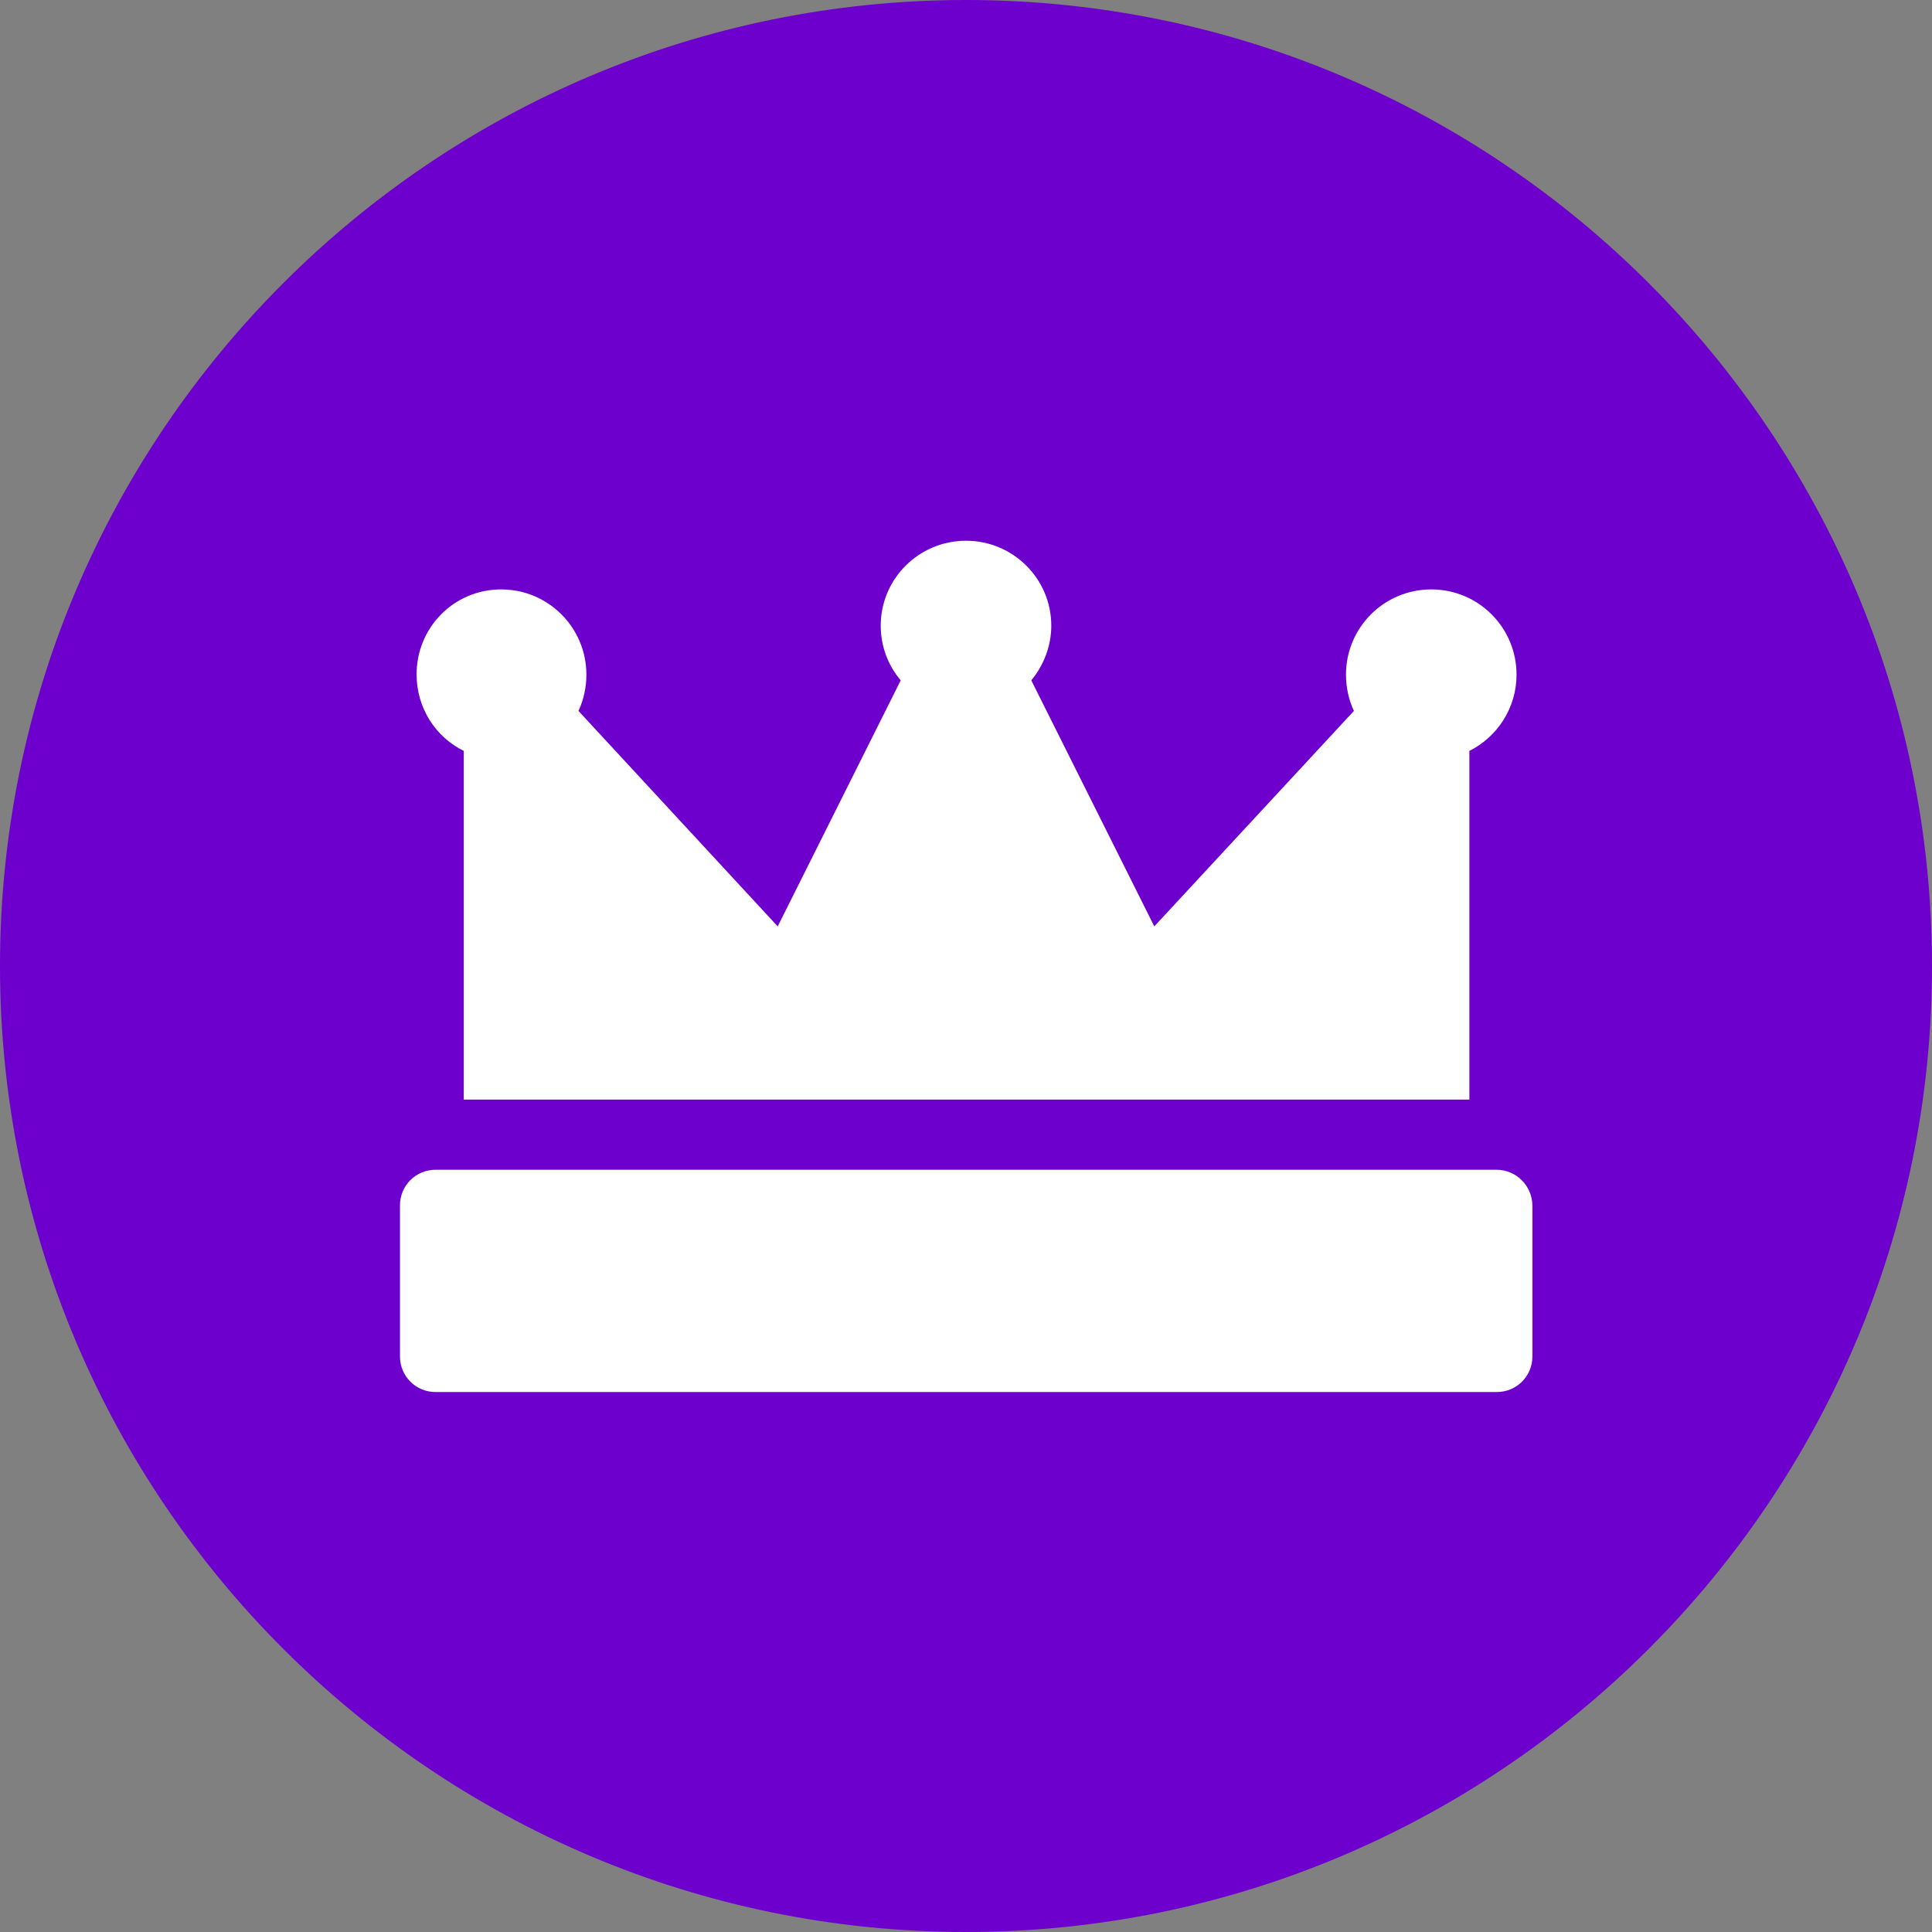
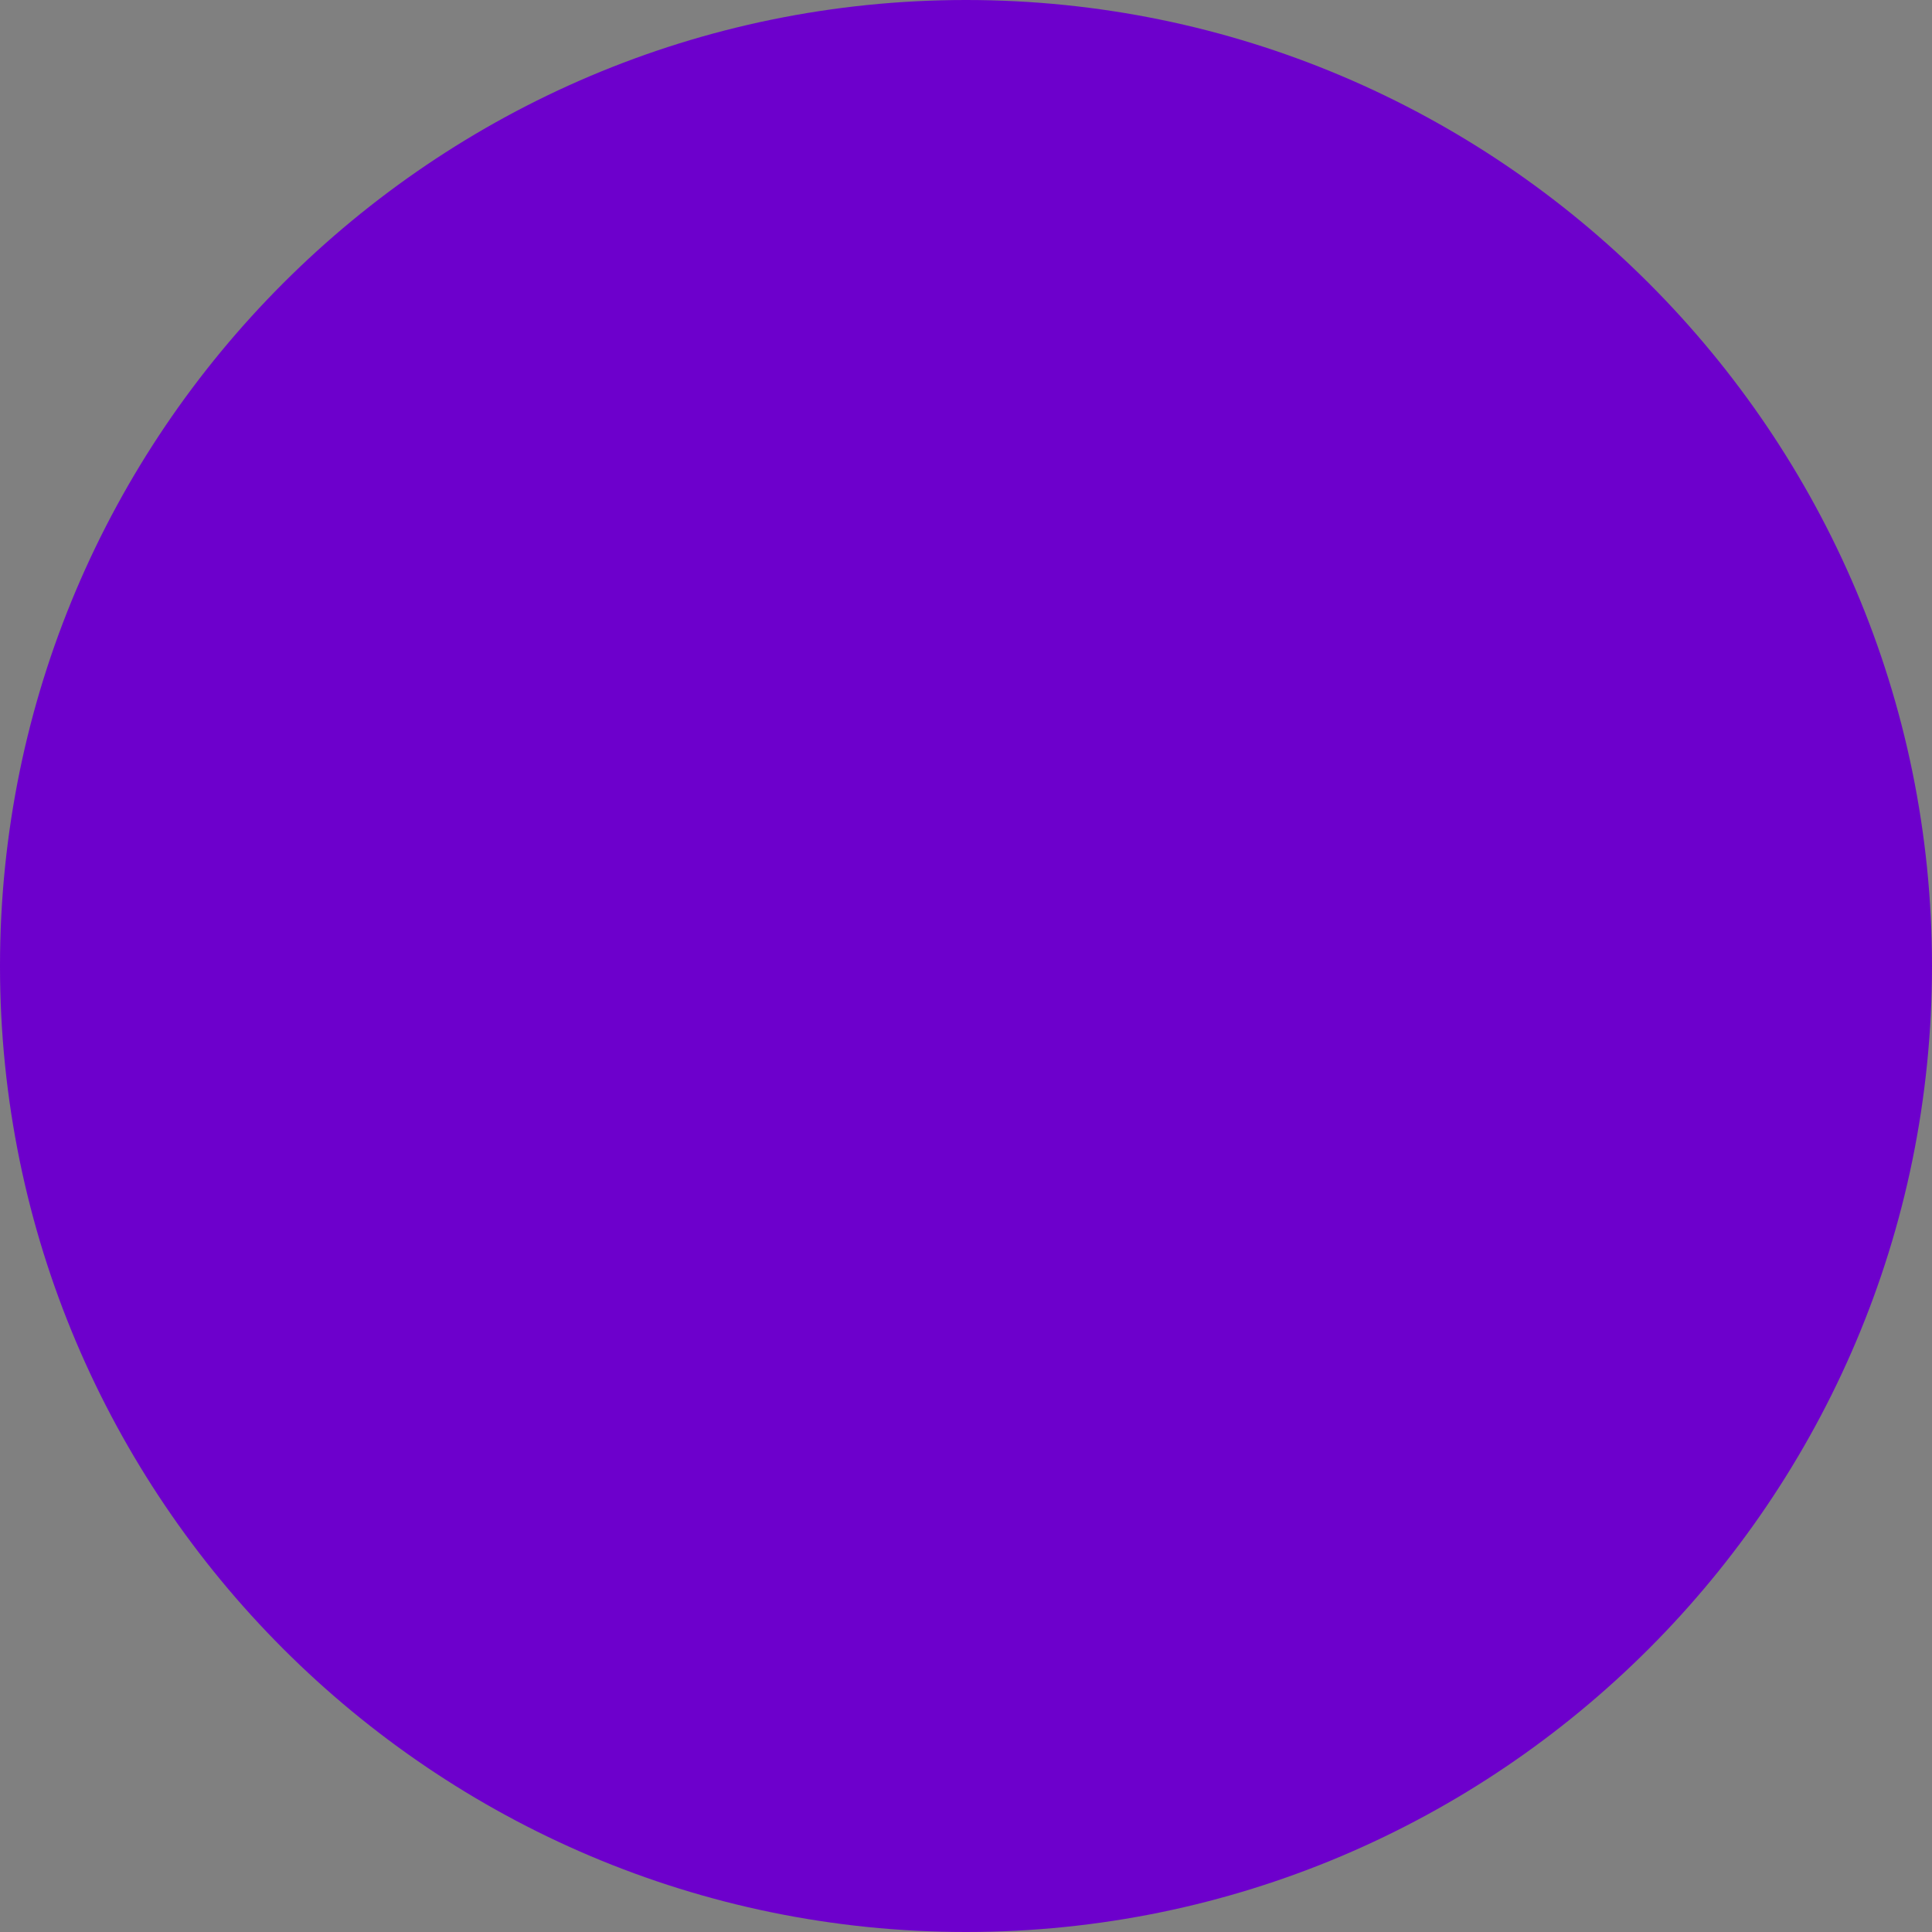
<svg xmlns="http://www.w3.org/2000/svg" class="m-1" id="Layer_1" enable-background="new 0 0 512 512" height="17.5" viewBox="0 0 512 512" width="17.5">
  <rect x="0" y="0" width="512" height="512" fill="#808080" stroke="none" />
  <path clip-rule="evenodd" d="m256 0c-141.2 0-256 114.8-256 256s114.8 256 256 256 256-114.8 256-256-114.8-256-256-256z" fill="#6d00cc" fill-rule="evenodd" />
-   <path d="m122.9 291.3v-92.3c-7.5-3.7-12.5-11.4-12.5-20.3 0-12.4 9.9-22.5 22.4-22.5s22.6 10.1 22.6 22.6c0 3.3-.7 6.6-2.1 9.6l52.8 57.1 32.6-65.2c-3.4-4-5.3-9.1-5.3-14.5 0-12.4 10.1-22.5 22.6-22.5s22.6 10.1 22.6 22.5c0 5.4-2 10.5-5.3 14.5l32.6 65.2 52.9-57.1c-1.4-3-2.1-6.3-2.1-9.6 0-12.5 10.1-22.6 22.6-22.6s22.6 10.1 22.6 22.6c0 8.8-5.1 16.5-12.5 20.2v92.4h-266.5zm273.7 18.7h-281.2c-5.2 0-9.4 4.2-9.4 9.4v40.1c0 5.2 4.2 9.4 9.4 9.4h281.3c5.2 0 9.4-4.2 9.4-9.4v-40.1c-.1-5.2-4.3-9.4-9.5-9.4z" fill="#fff" />
</svg>